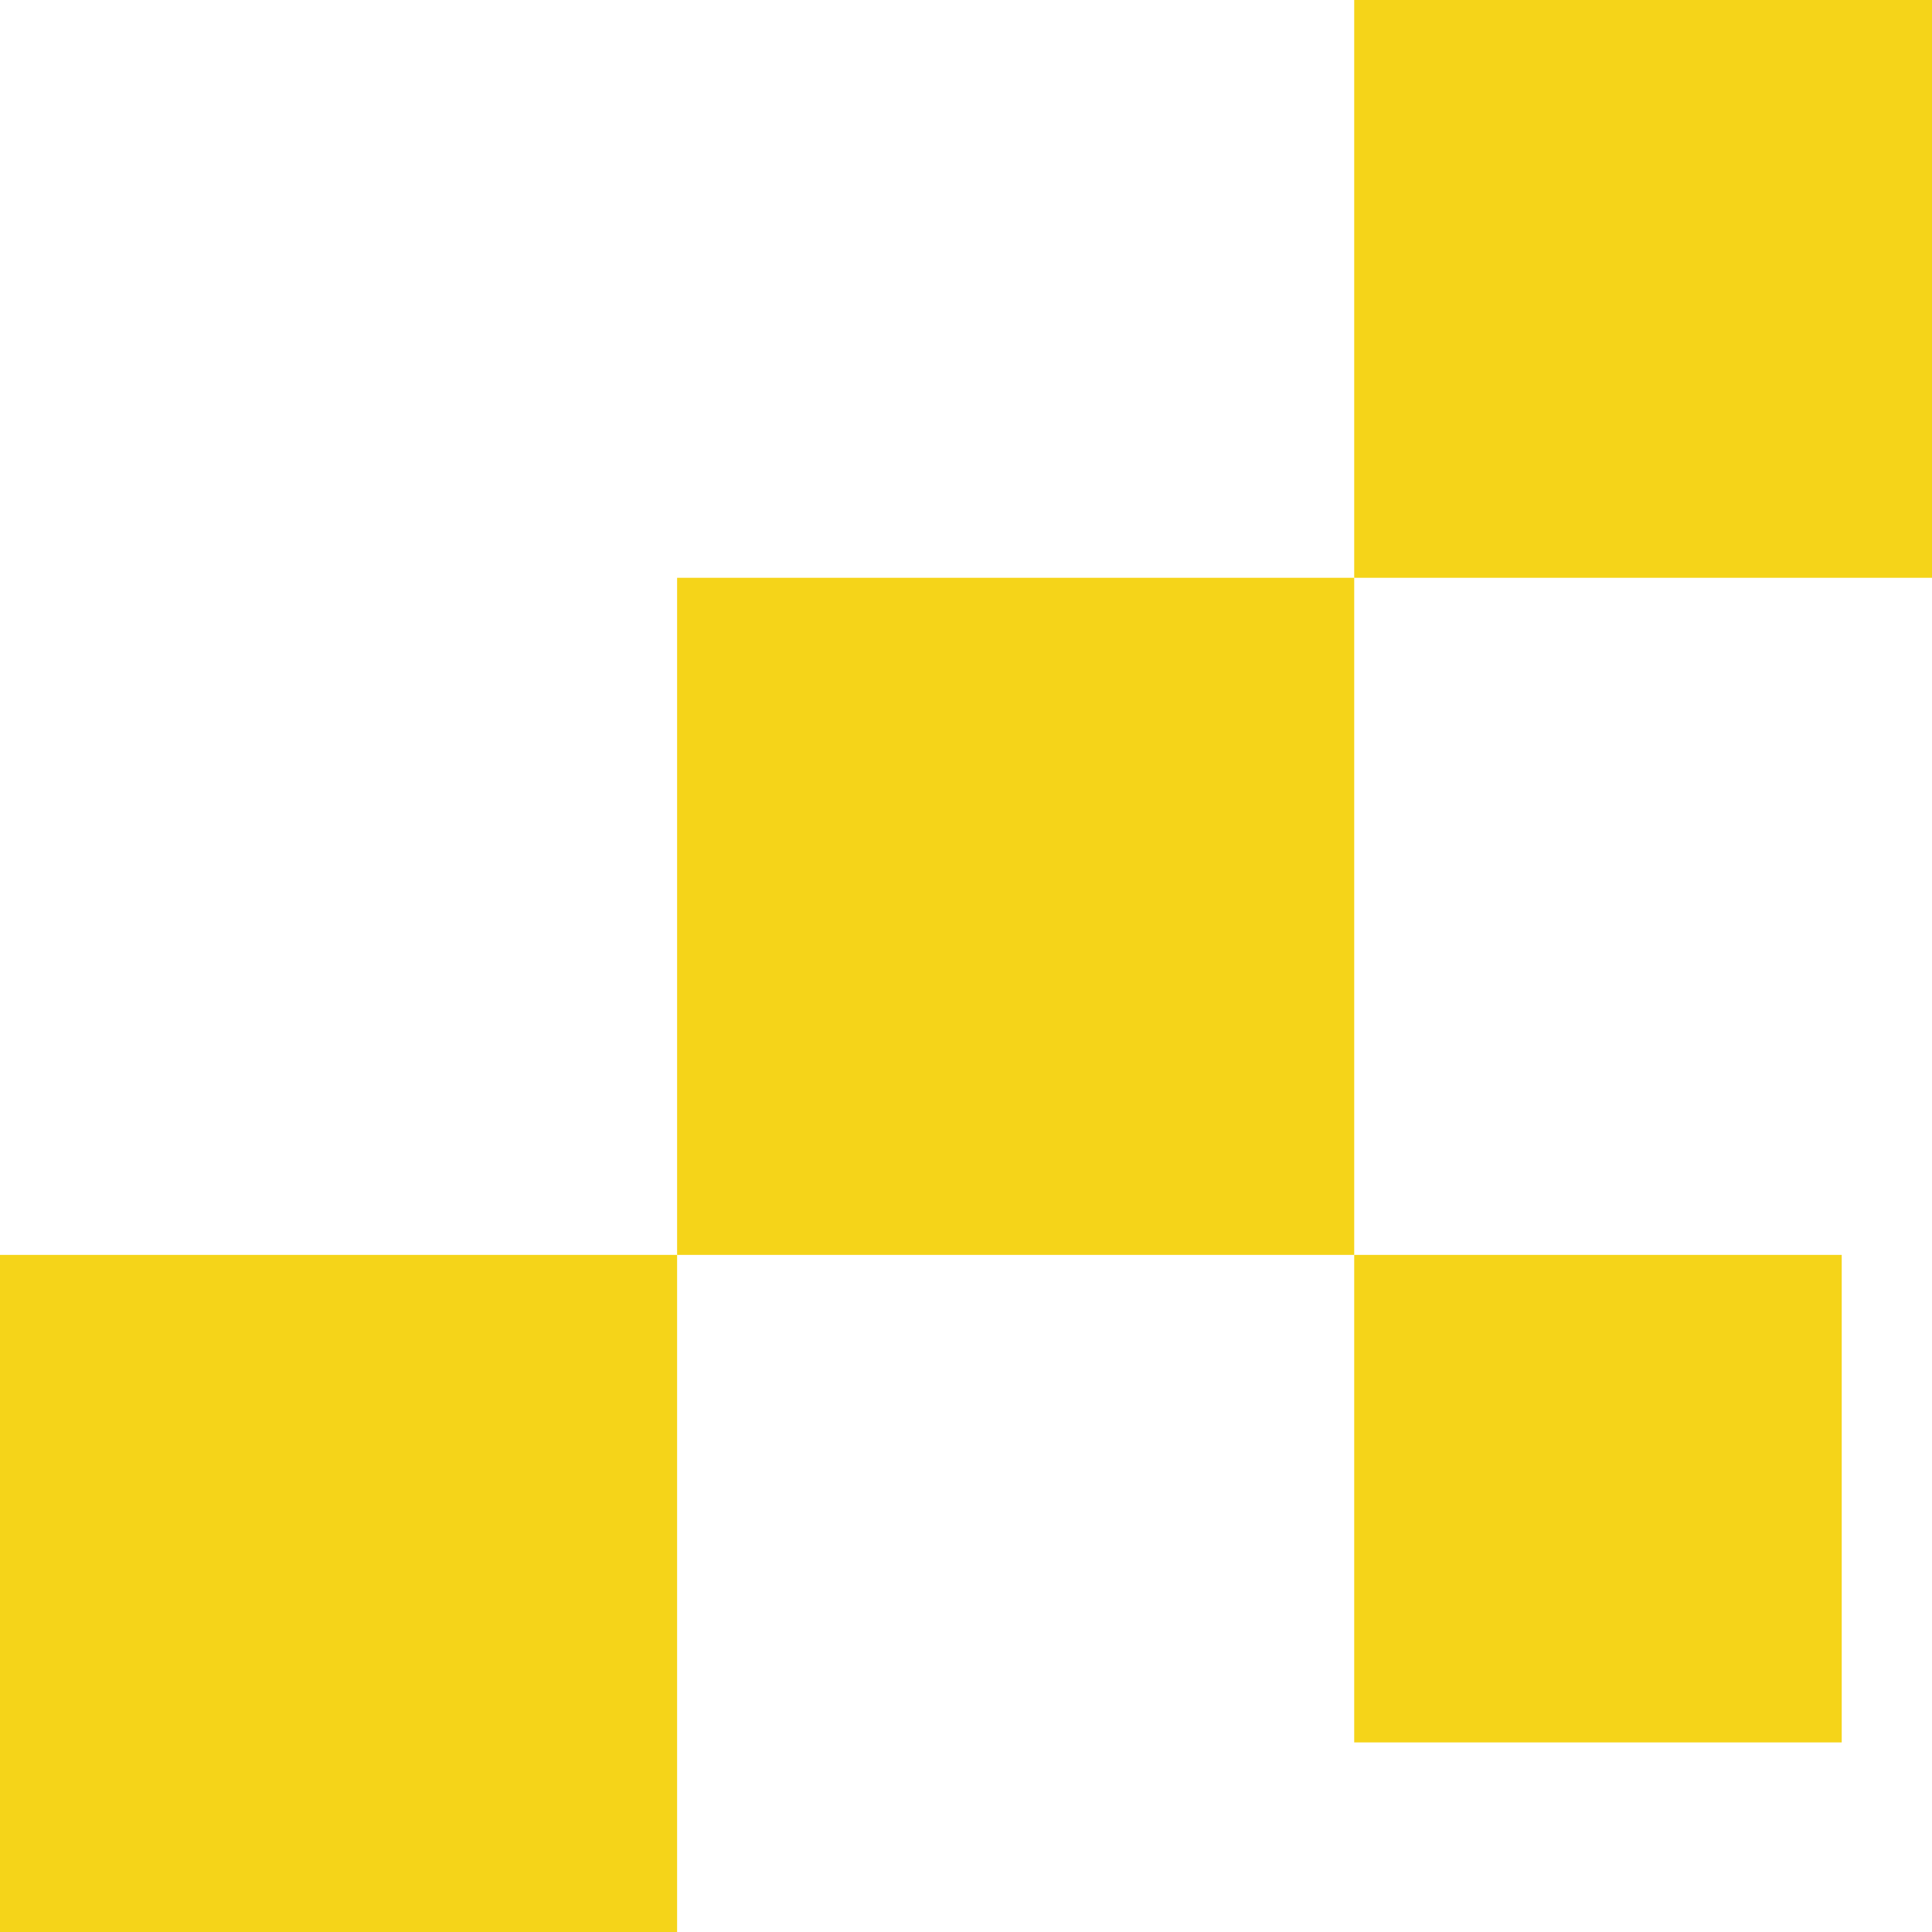
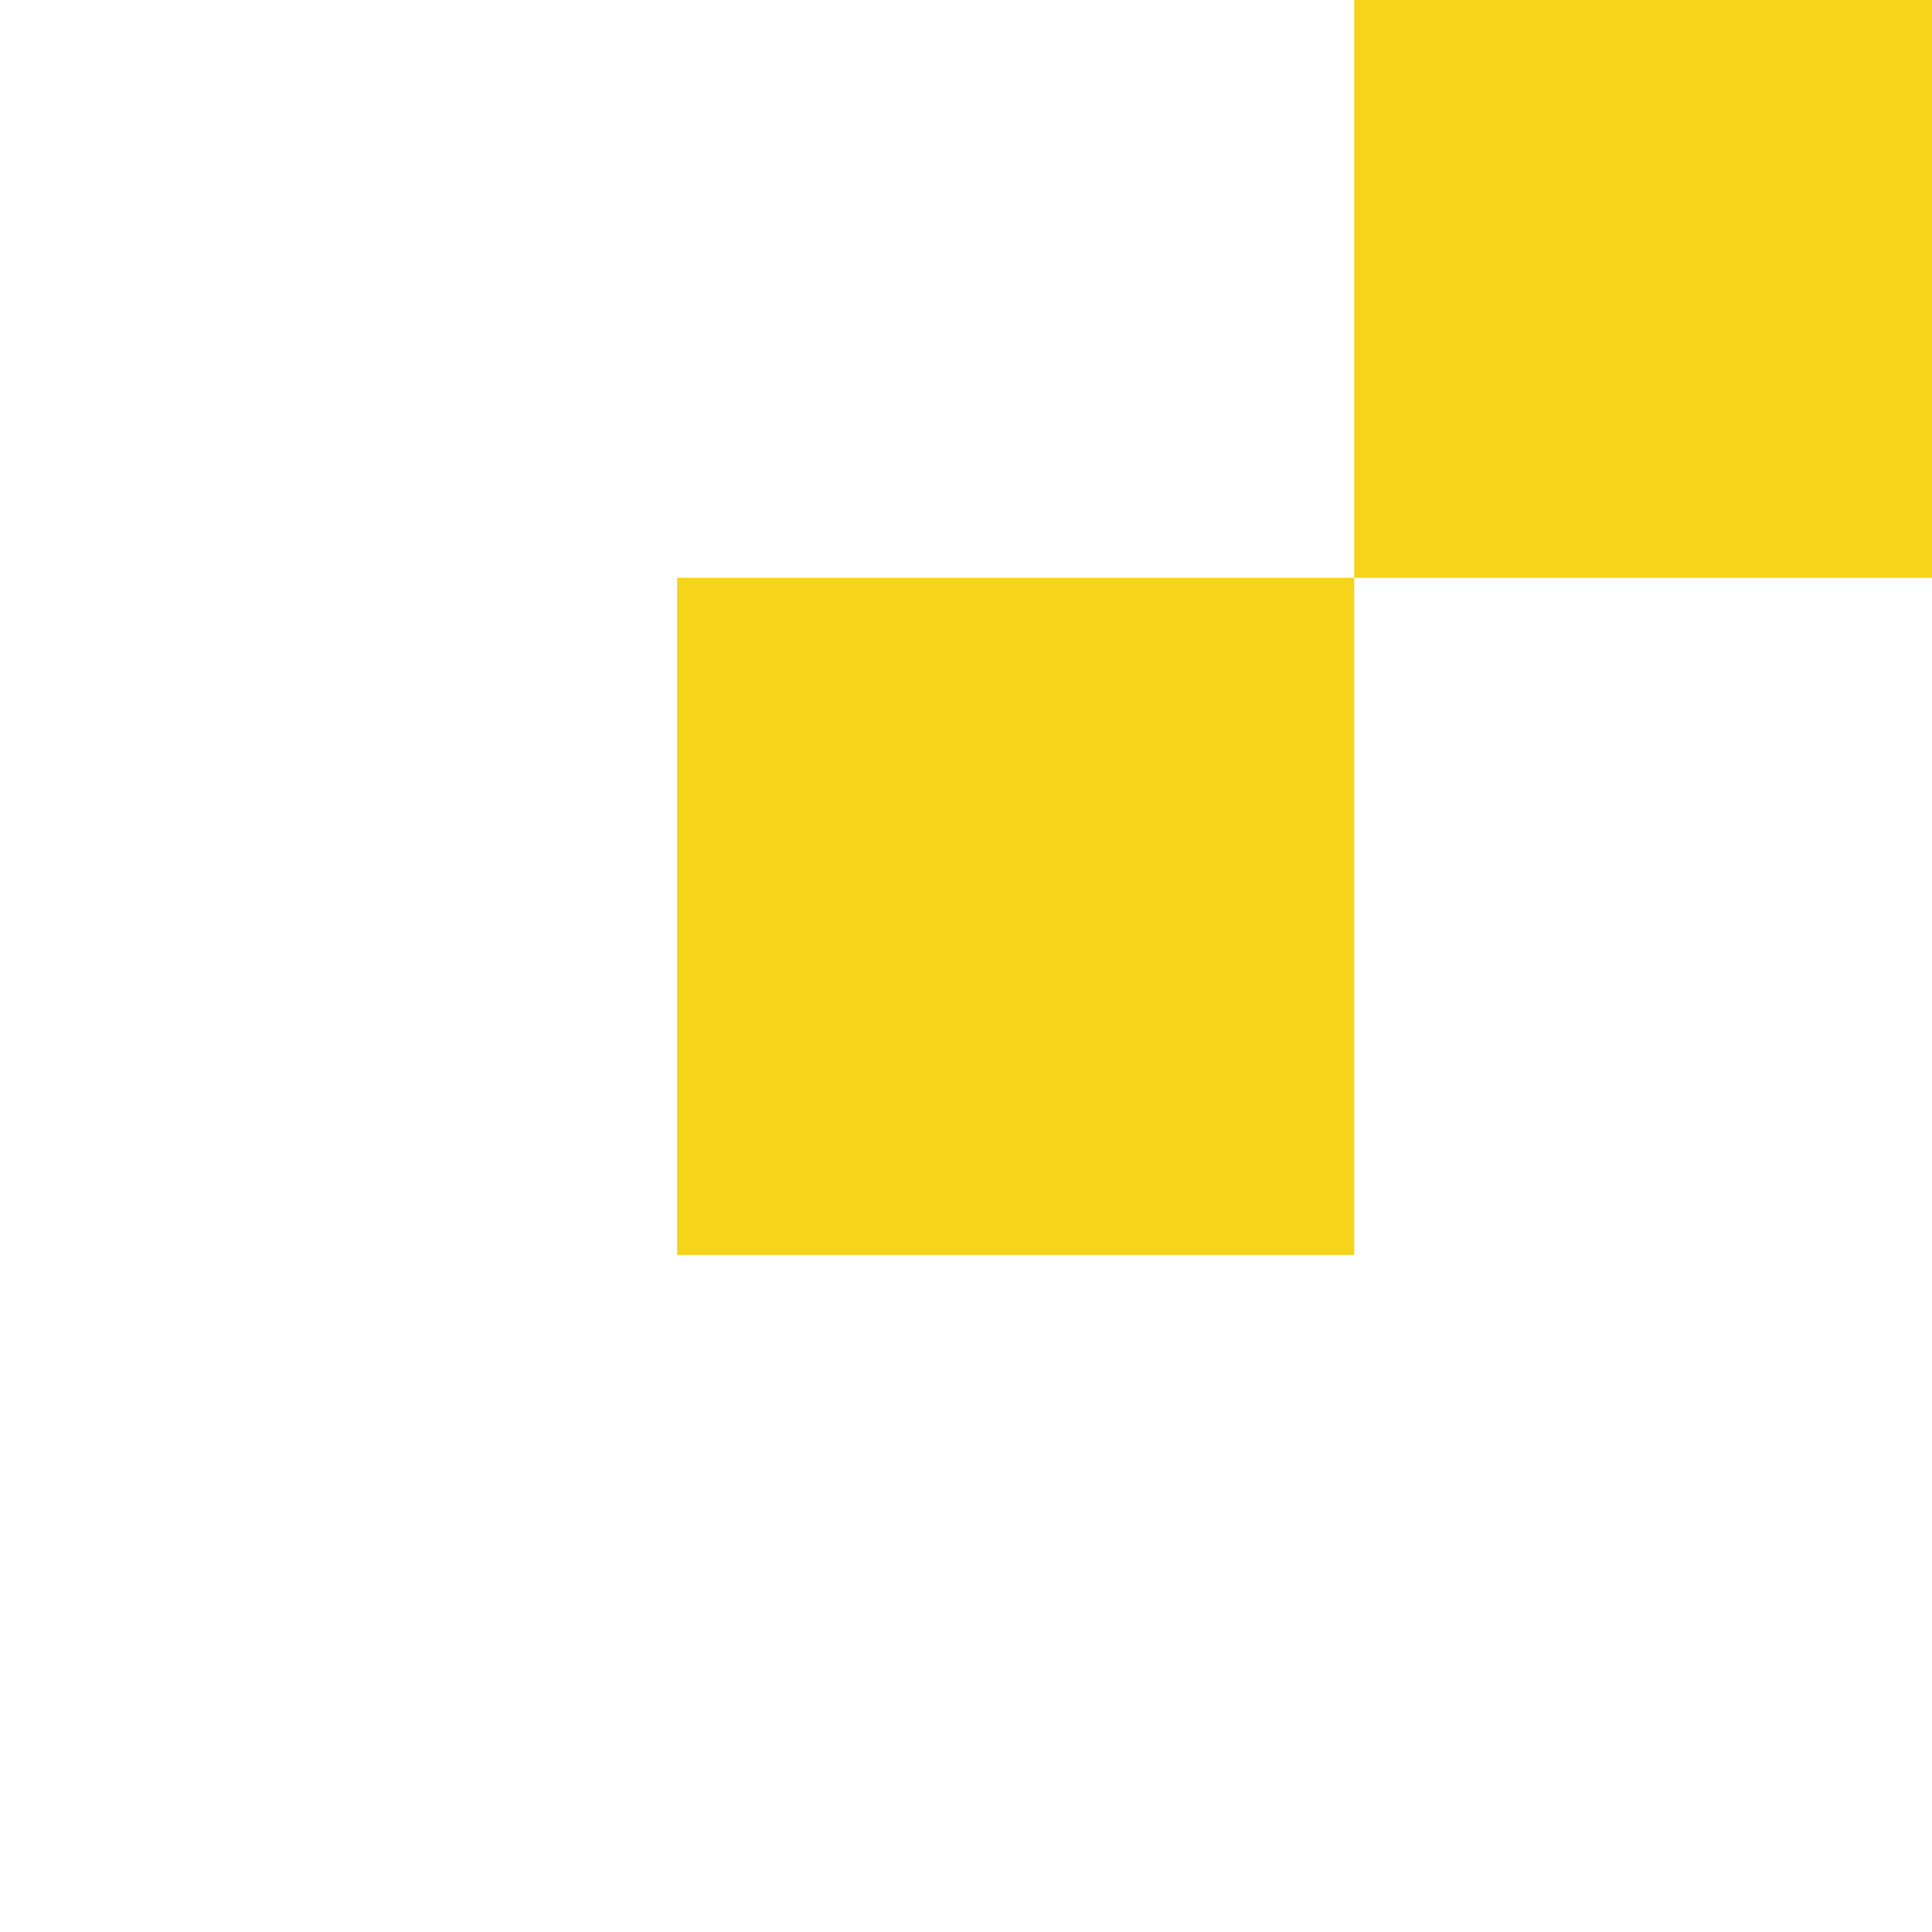
<svg xmlns="http://www.w3.org/2000/svg" fill="none" height="214" viewBox="0 0 214 214" width="214">
  <g fill="#f5d419">
-     <path d="m0 139h75v75h-75z" />
    <path d="m75 64h75v75h-75z" />
    <path d="m150 0h64v64h-64z" />
-     <path d="m150 139h54v54h-54z" />
  </g>
</svg>